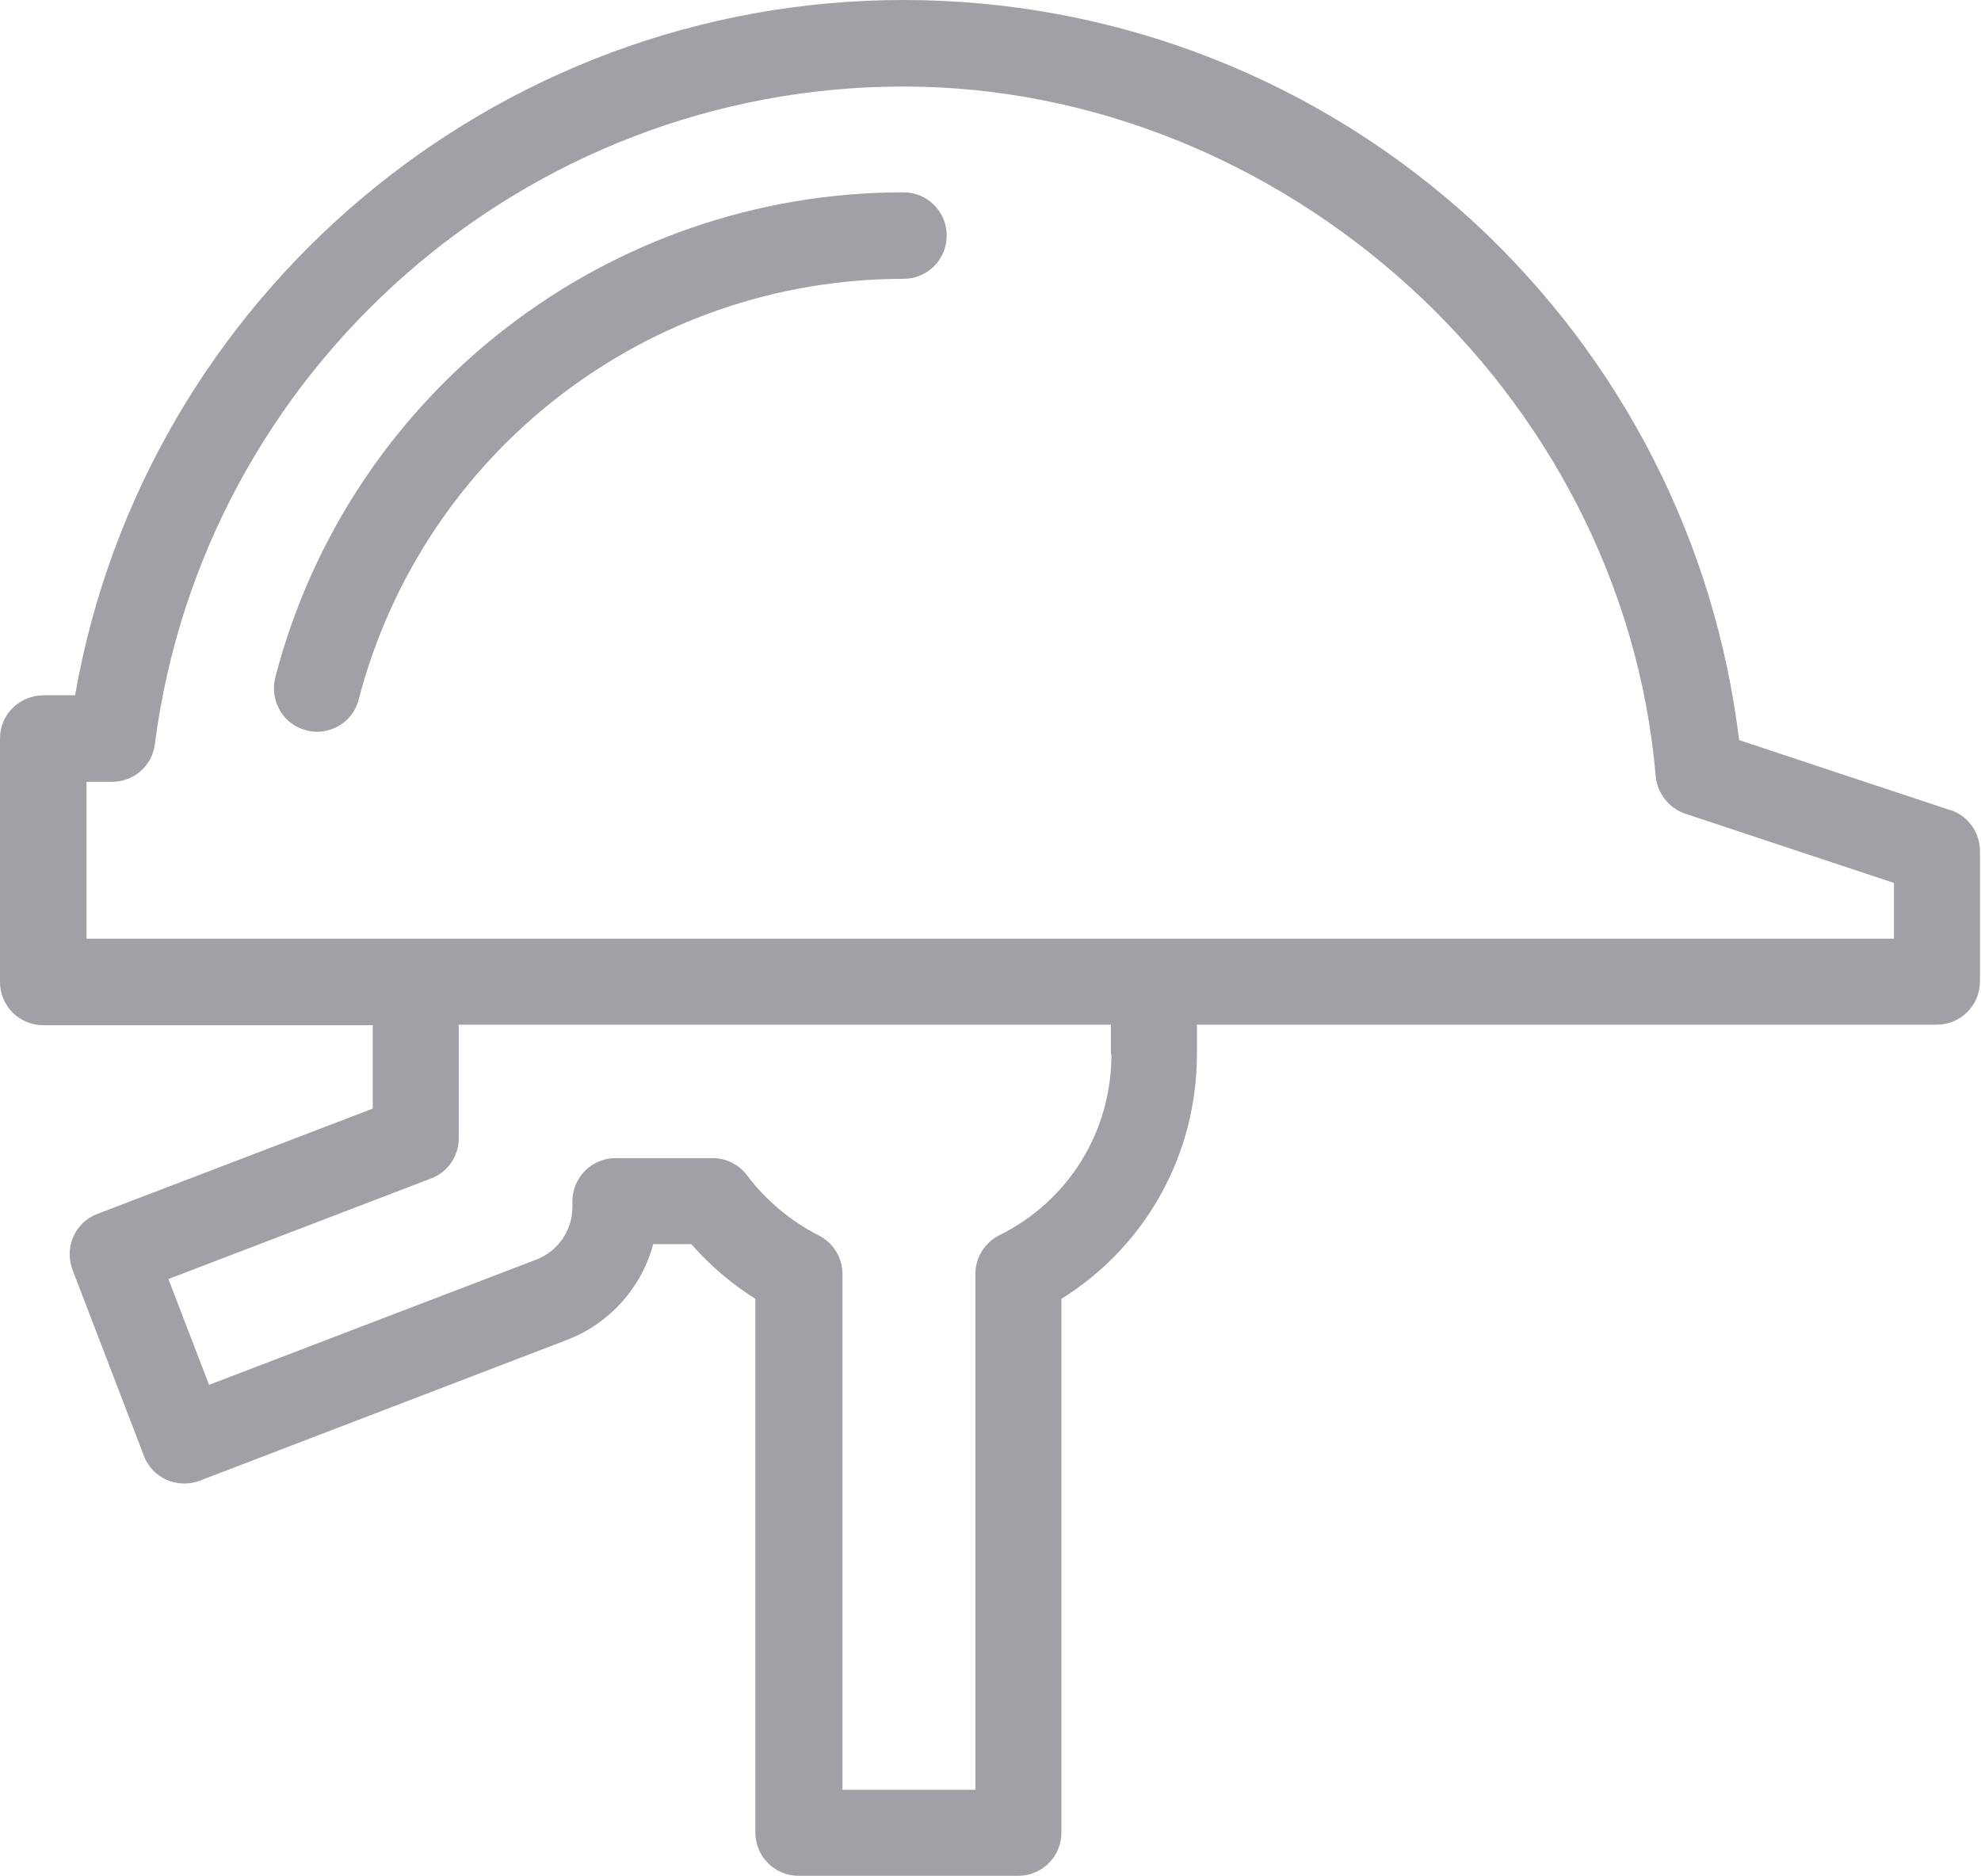
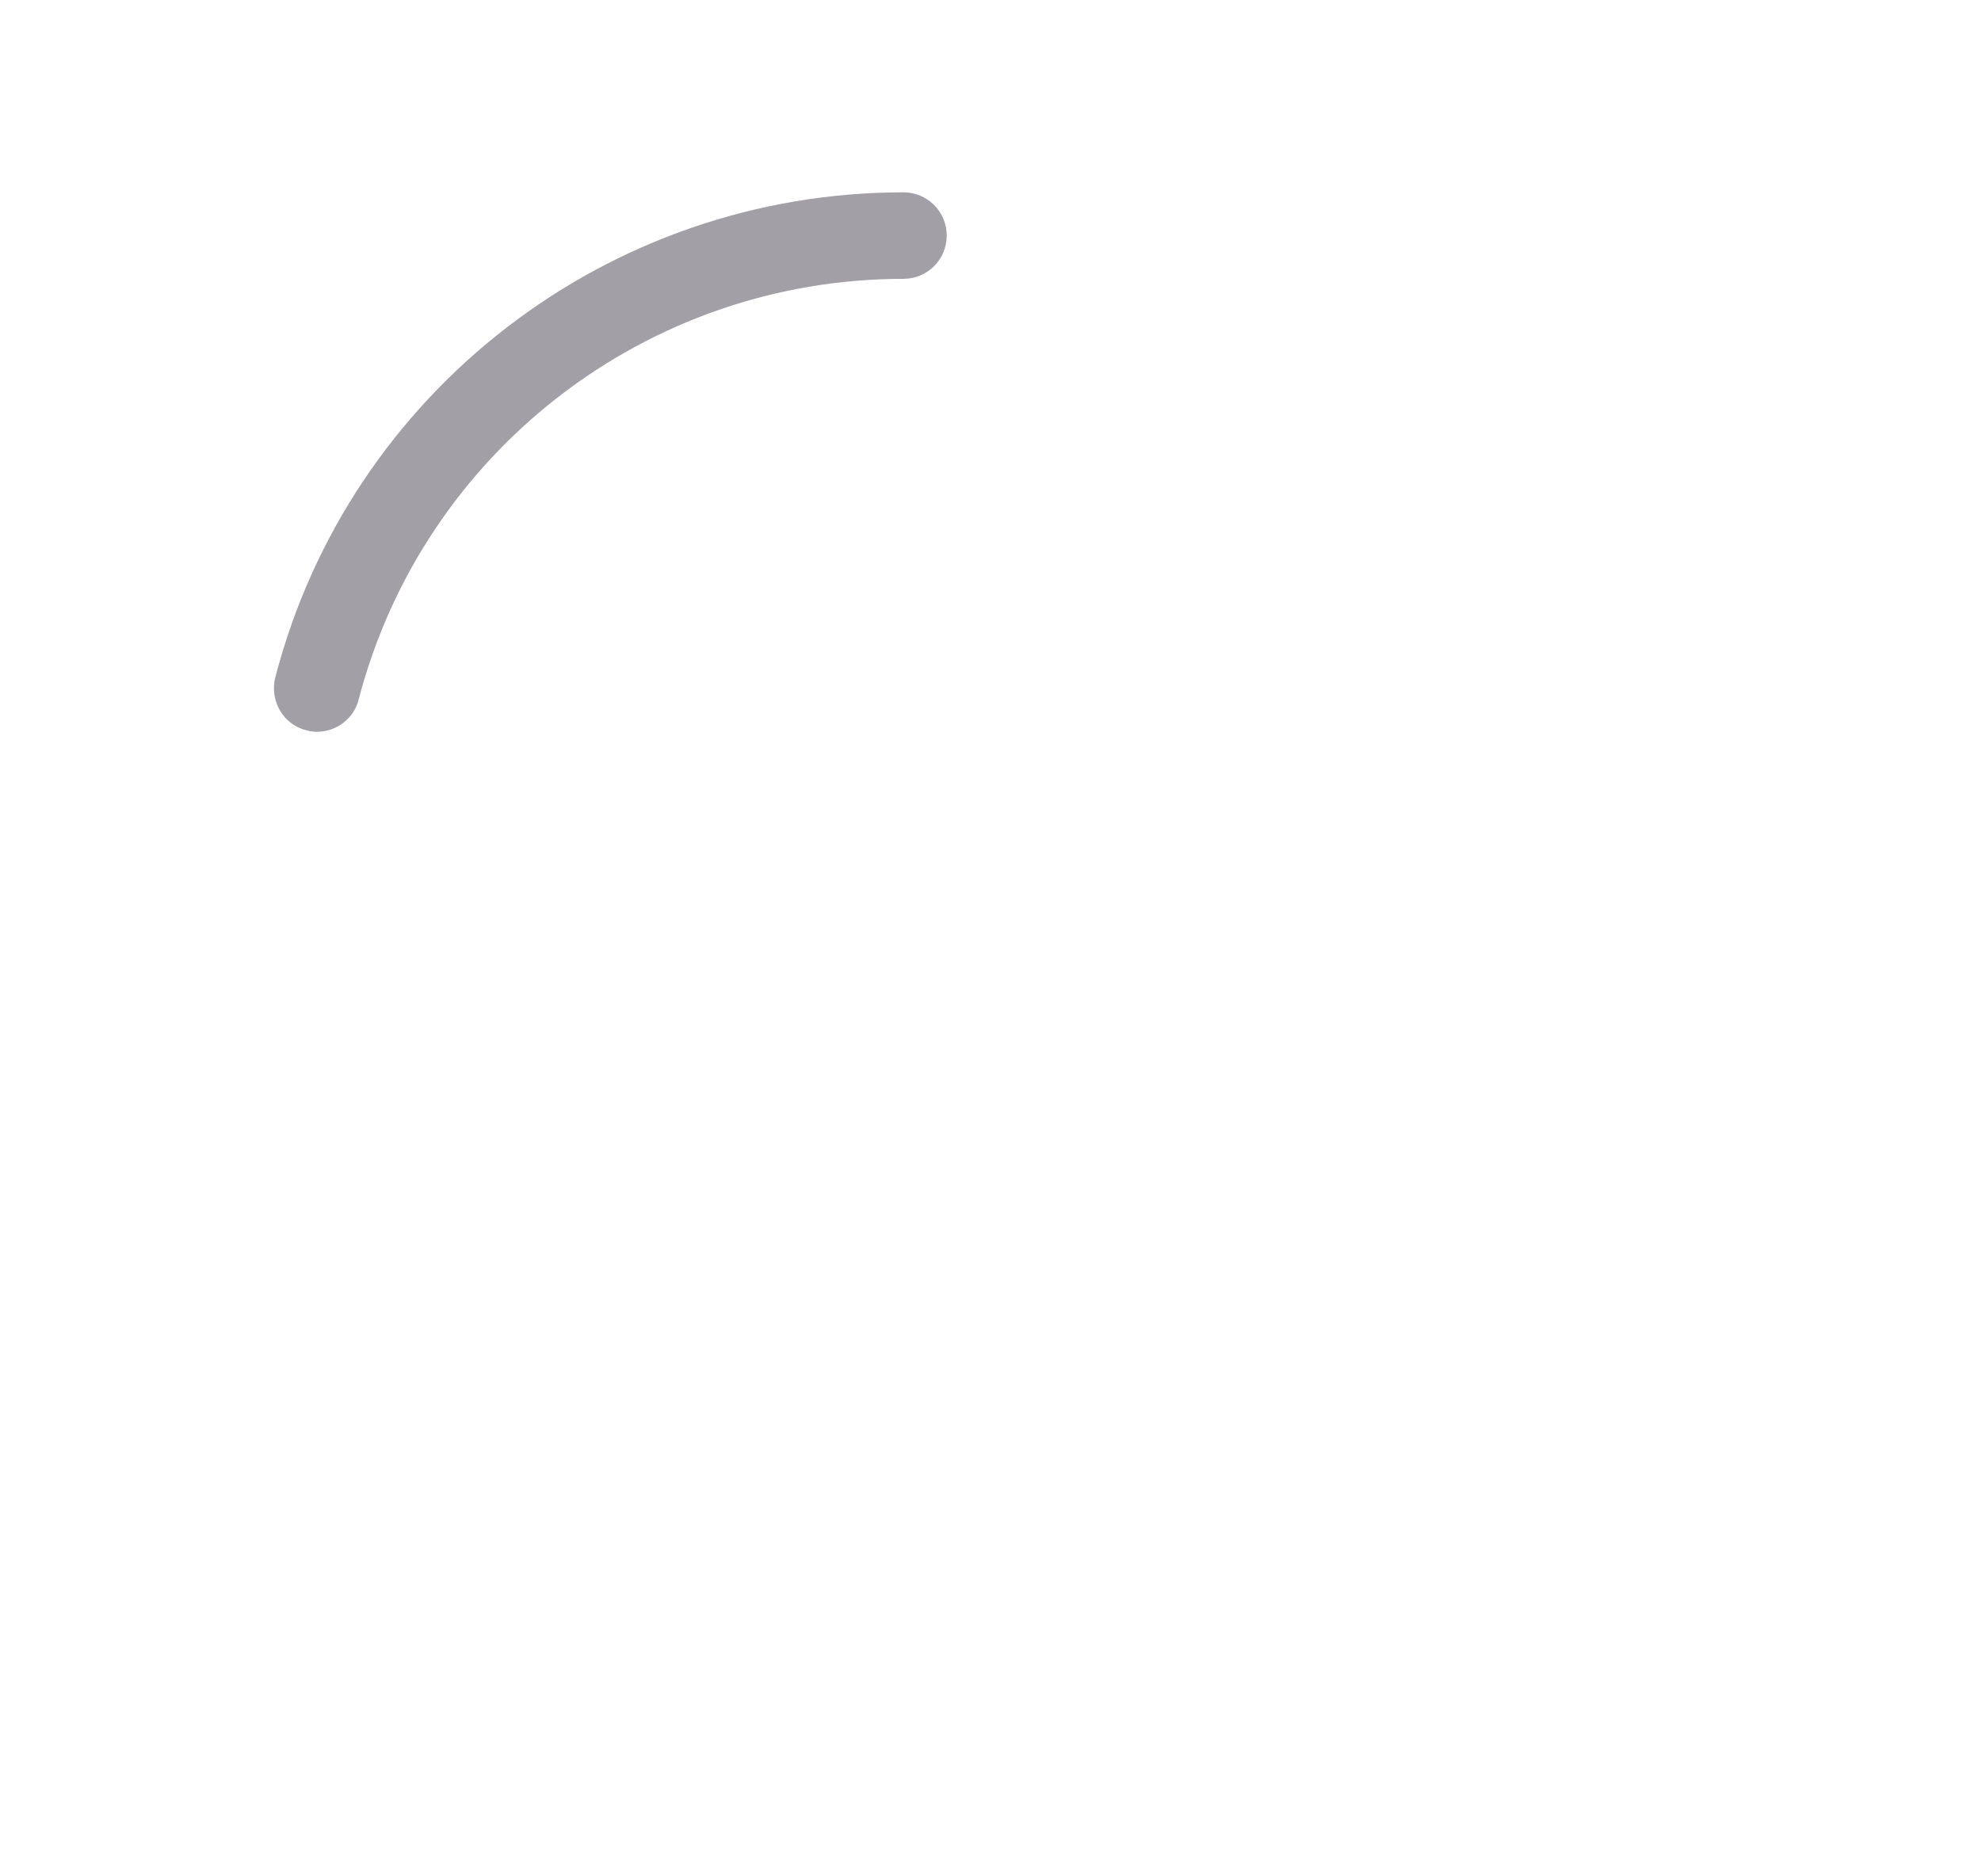
<svg xmlns="http://www.w3.org/2000/svg" id="artwork" viewBox="0 0 38 36">
  <defs>
    <style>.cls-1{fill:#a29fa6;}</style>
  </defs>
-   <path class="cls-1" d="M37.43,15.55l-4.07-1.35c-.46-3.8-2.25-7.31-5.08-9.93C25.29,1.52,21.4,0,17.33,0,9.49,0,2.78,5.68,1.44,13.34h-.6C.37,13.34,0,13.71,0,14.17v4.67c0,.46.37.83.83.83h6.32v1.6s-5.28,2.02-5.28,2.02c-.43.16-.64.64-.48,1.07l1.37,3.57c.16.43.64.64,1.07.48l7.04-2.7c.82-.31,1.44-1.01,1.66-1.84h.73c.36.41.77.76,1.23,1.05v10.24c0,.46.37.83.83.83h4.21c.46,0,.83-.37.83-.83v-10.24c1.62-1.01,2.6-2.77,2.6-4.7v-.56h14.19c.46,0,.83-.37.83-.83v-2.5c0-.36-.23-.68-.57-.79ZM21.32,20.23c0,1.48-.82,2.81-2.15,3.47-.28.14-.46.43-.46.74v9.9h-2.55v-9.9c0-.31-.18-.6-.46-.74-.53-.27-1.01-.67-1.37-1.15-.16-.21-.4-.33-.66-.33h-1.86c-.46,0-.83.37-.83.83v.11c0,.45-.28.85-.7,1.01l-6.27,2.4-.78-2.03,5.04-1.93c.32-.12.53-.43.53-.77v-2.18h12.51v.56ZM36.34,18.01H1.66v-3.01h.49c.42,0,.77-.31.82-.72C3.9,7.08,10.07,1.66,17.33,1.66s13.79,5.81,14.43,13.23c.03.33.25.61.56.72l4.01,1.33v1.07Z" />
  <path class="cls-1" d="M17.33,3.69c-5.67,0-10.63,3.83-12.05,9.31-.11.44.15.9.59,1.01.07.02.14.03.21.03.37,0,.71-.25.8-.62,1.24-4.75,5.53-8.07,10.45-8.07.46,0,.83-.37.83-.83s-.37-.83-.83-.83Z" />
</svg>